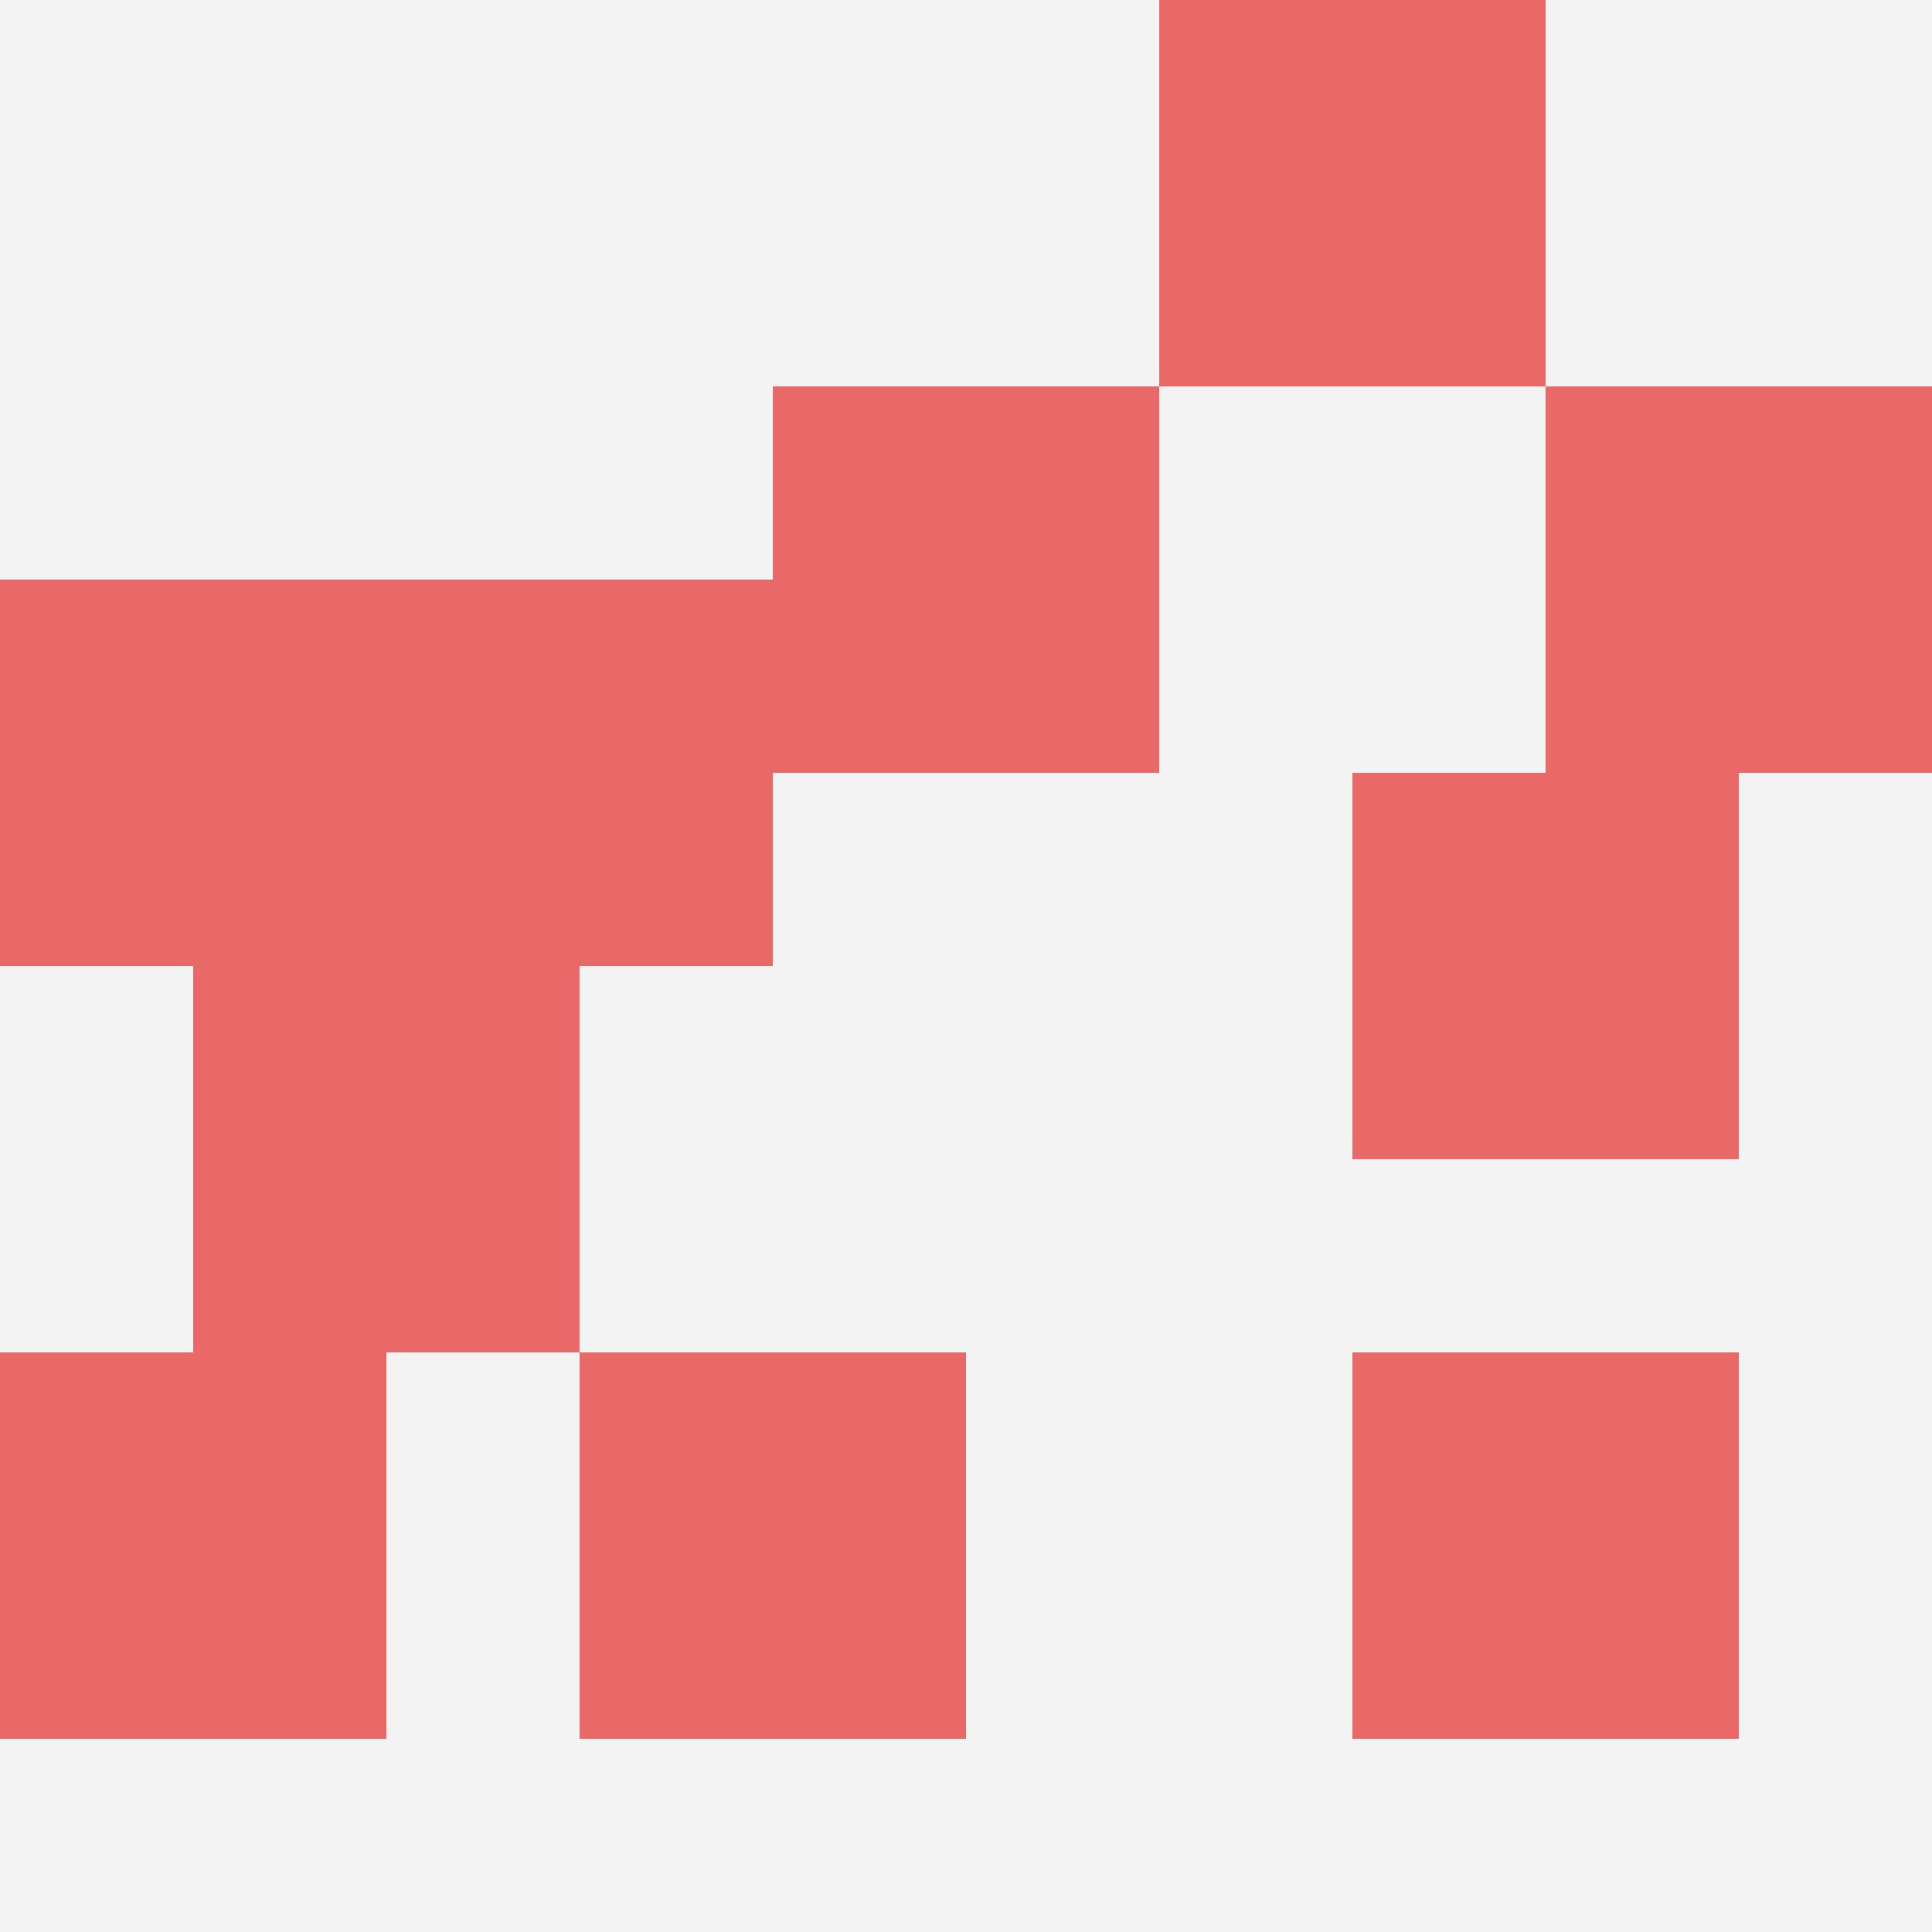
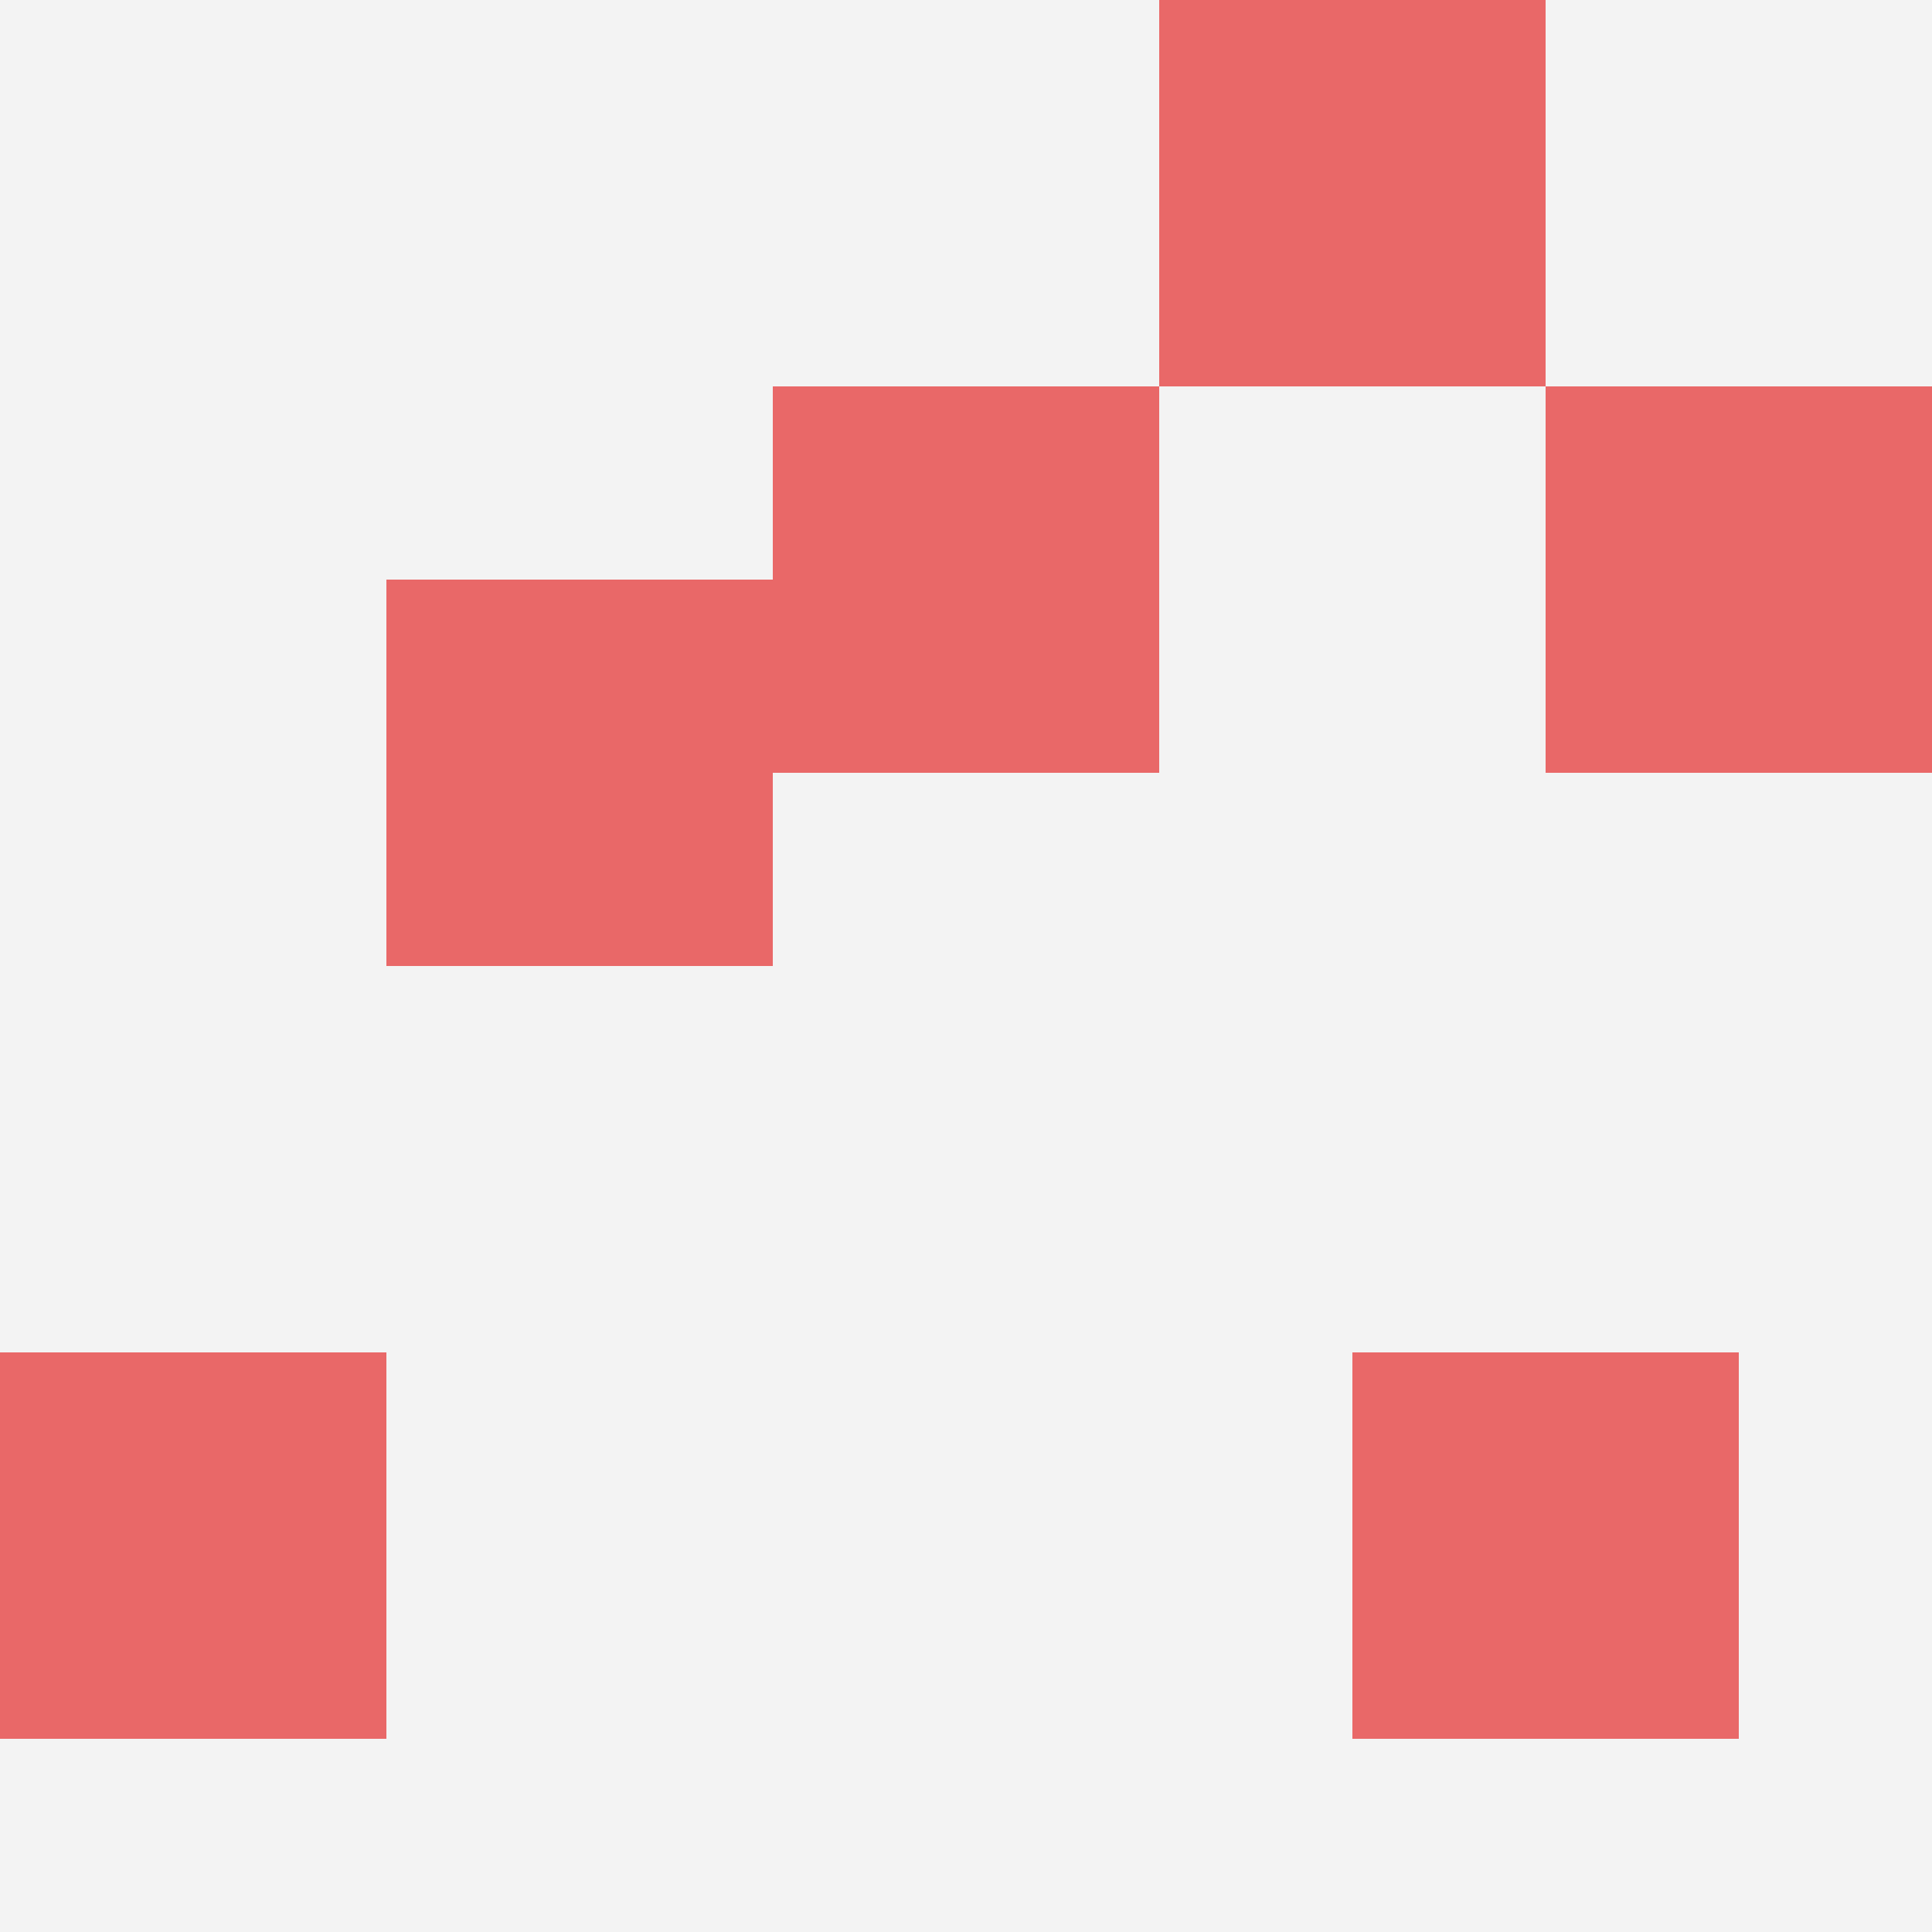
<svg xmlns="http://www.w3.org/2000/svg" id="ten-svg" preserveAspectRatio="xMinYMin meet" viewBox="0 0 10 10">
  <rect x="0" y="0" width="10" height="10" fill="#F3F3F3" />
  <rect class="t" x="7" y="7" />
  <rect class="t" x="0" y="7" />
-   <rect class="t" x="0" y="3" />
  <rect class="t" x="8" y="2" />
  <rect class="t" x="2" y="3" />
-   <rect class="t" x="3" y="7" />
  <rect class="t" x="6" y="0" />
  <rect class="t" x="4" y="2" />
-   <rect class="t" x="7" y="4" />
-   <rect class="t" x="1" y="5" />
  <style>.t{width:2px;height:2px;fill:#E96868} #ten-svg{shape-rendering:crispedges;}</style>
</svg>